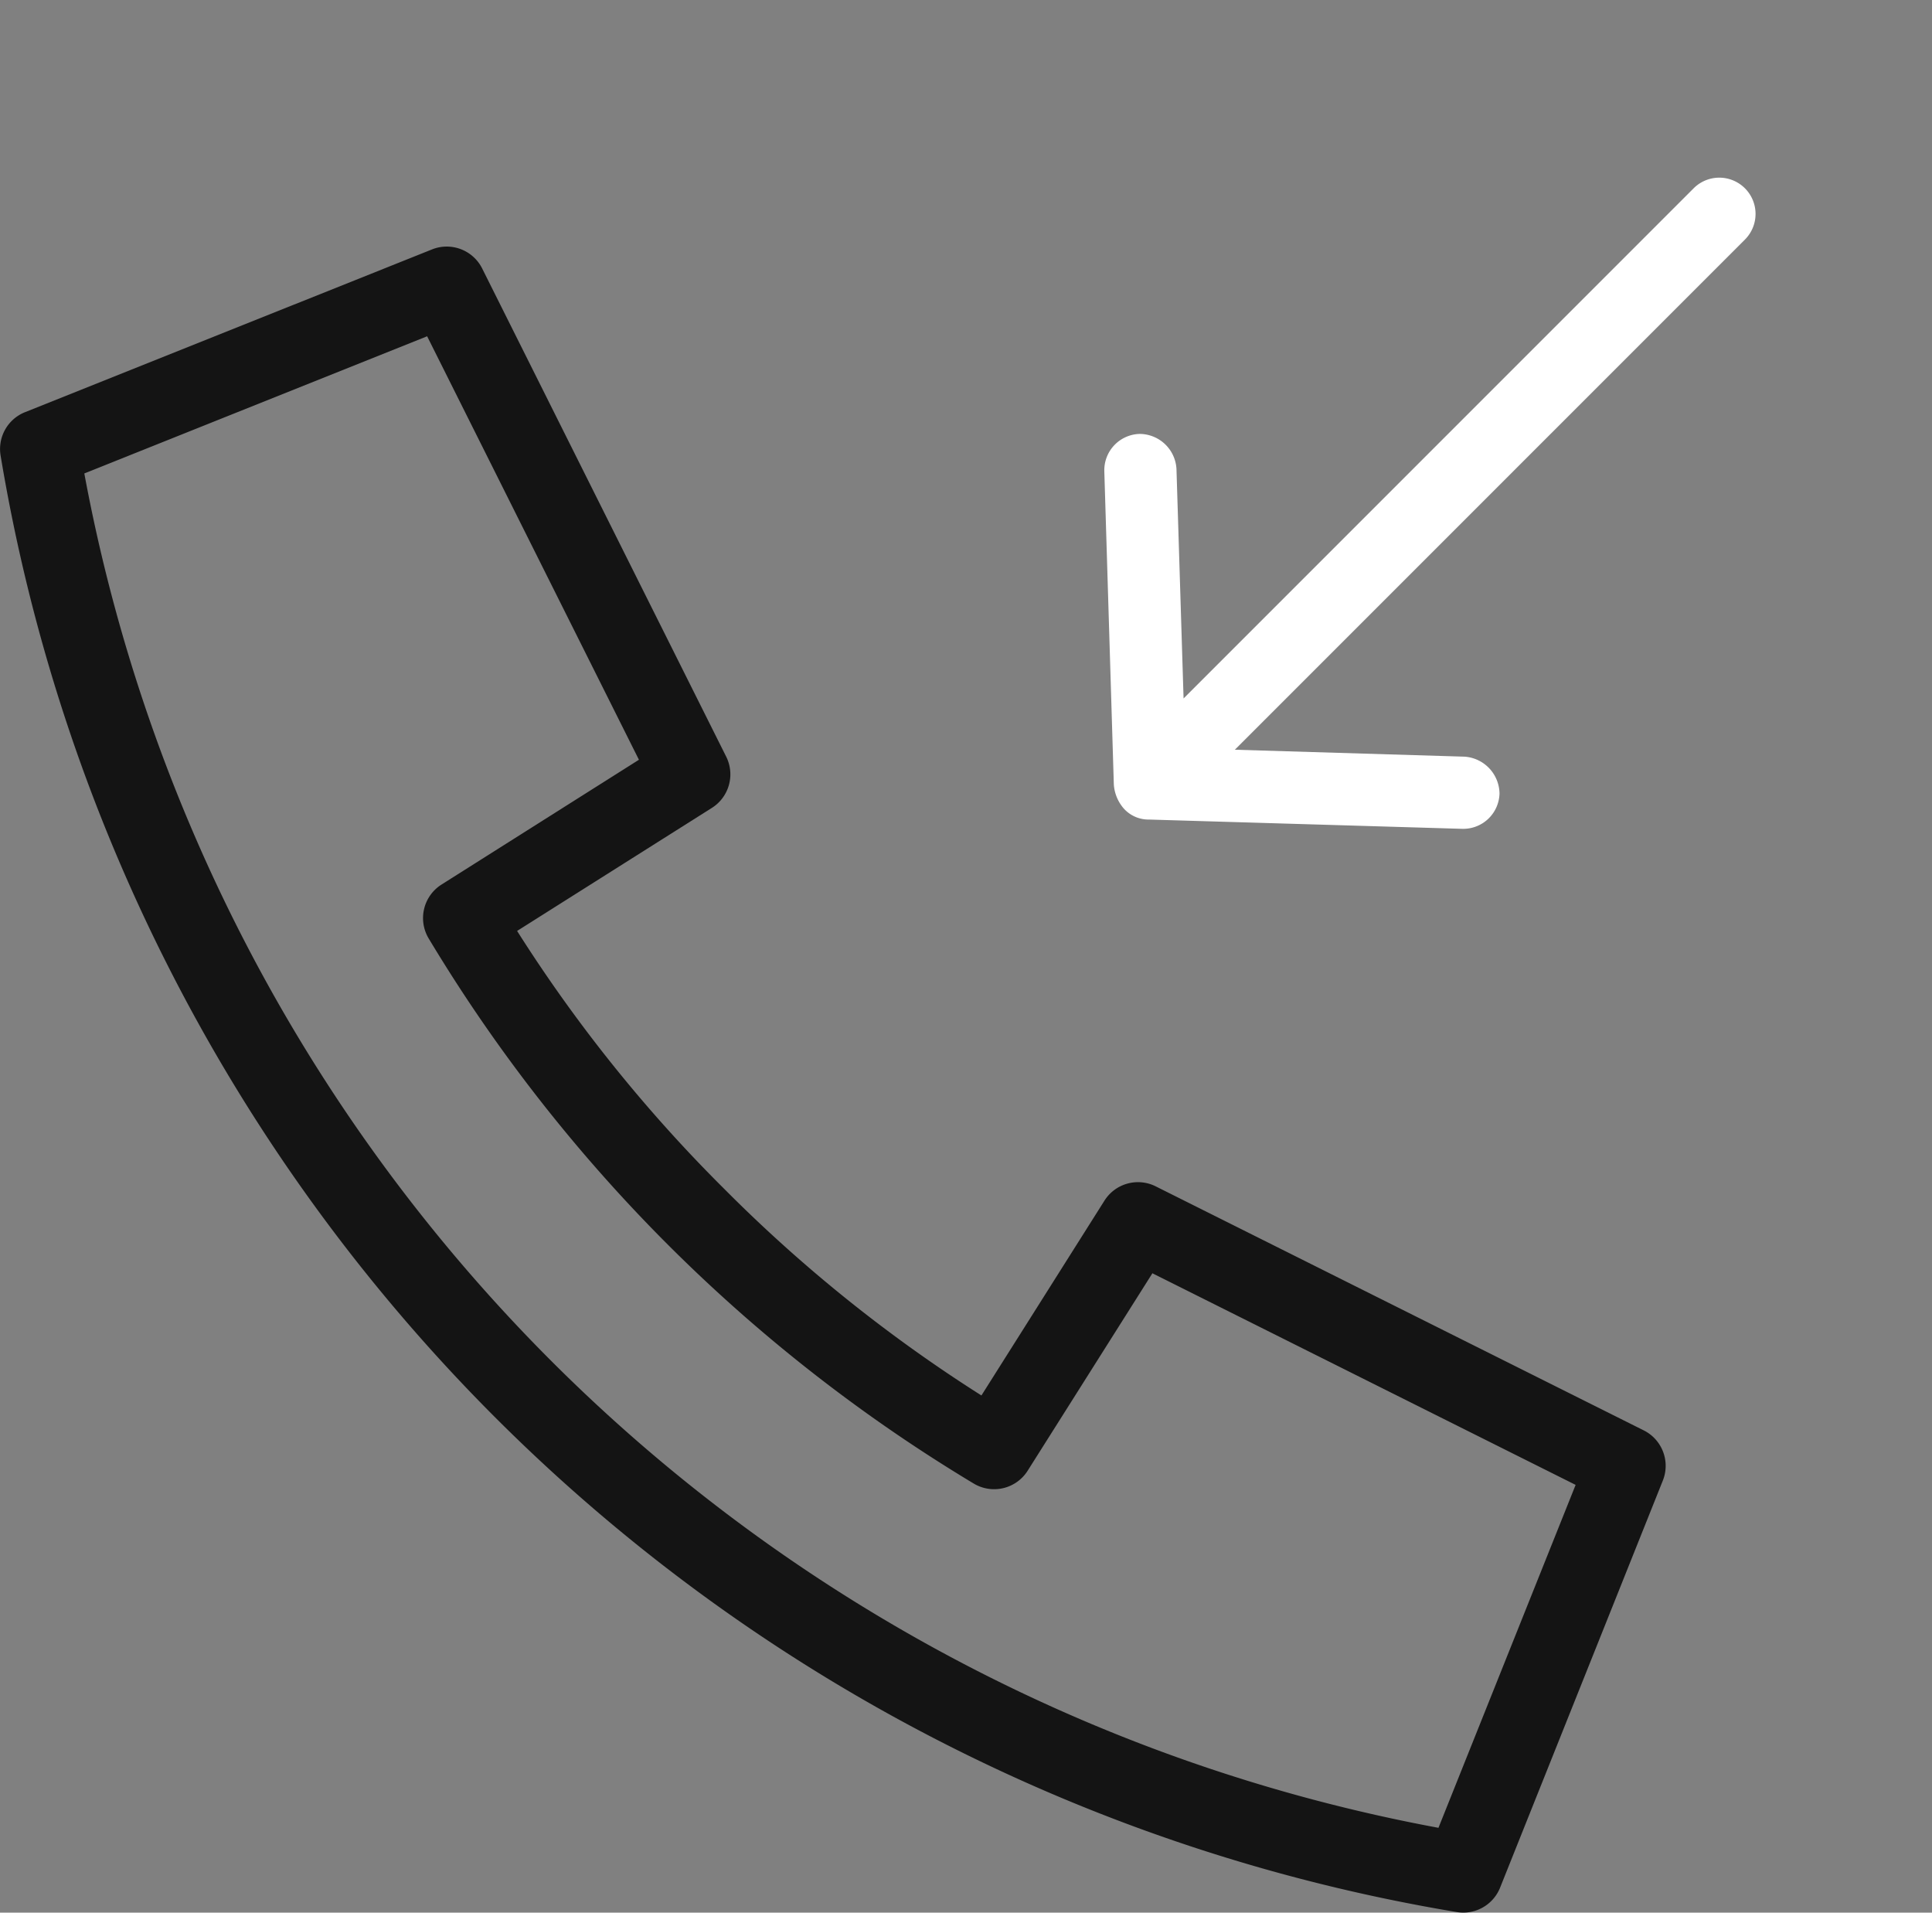
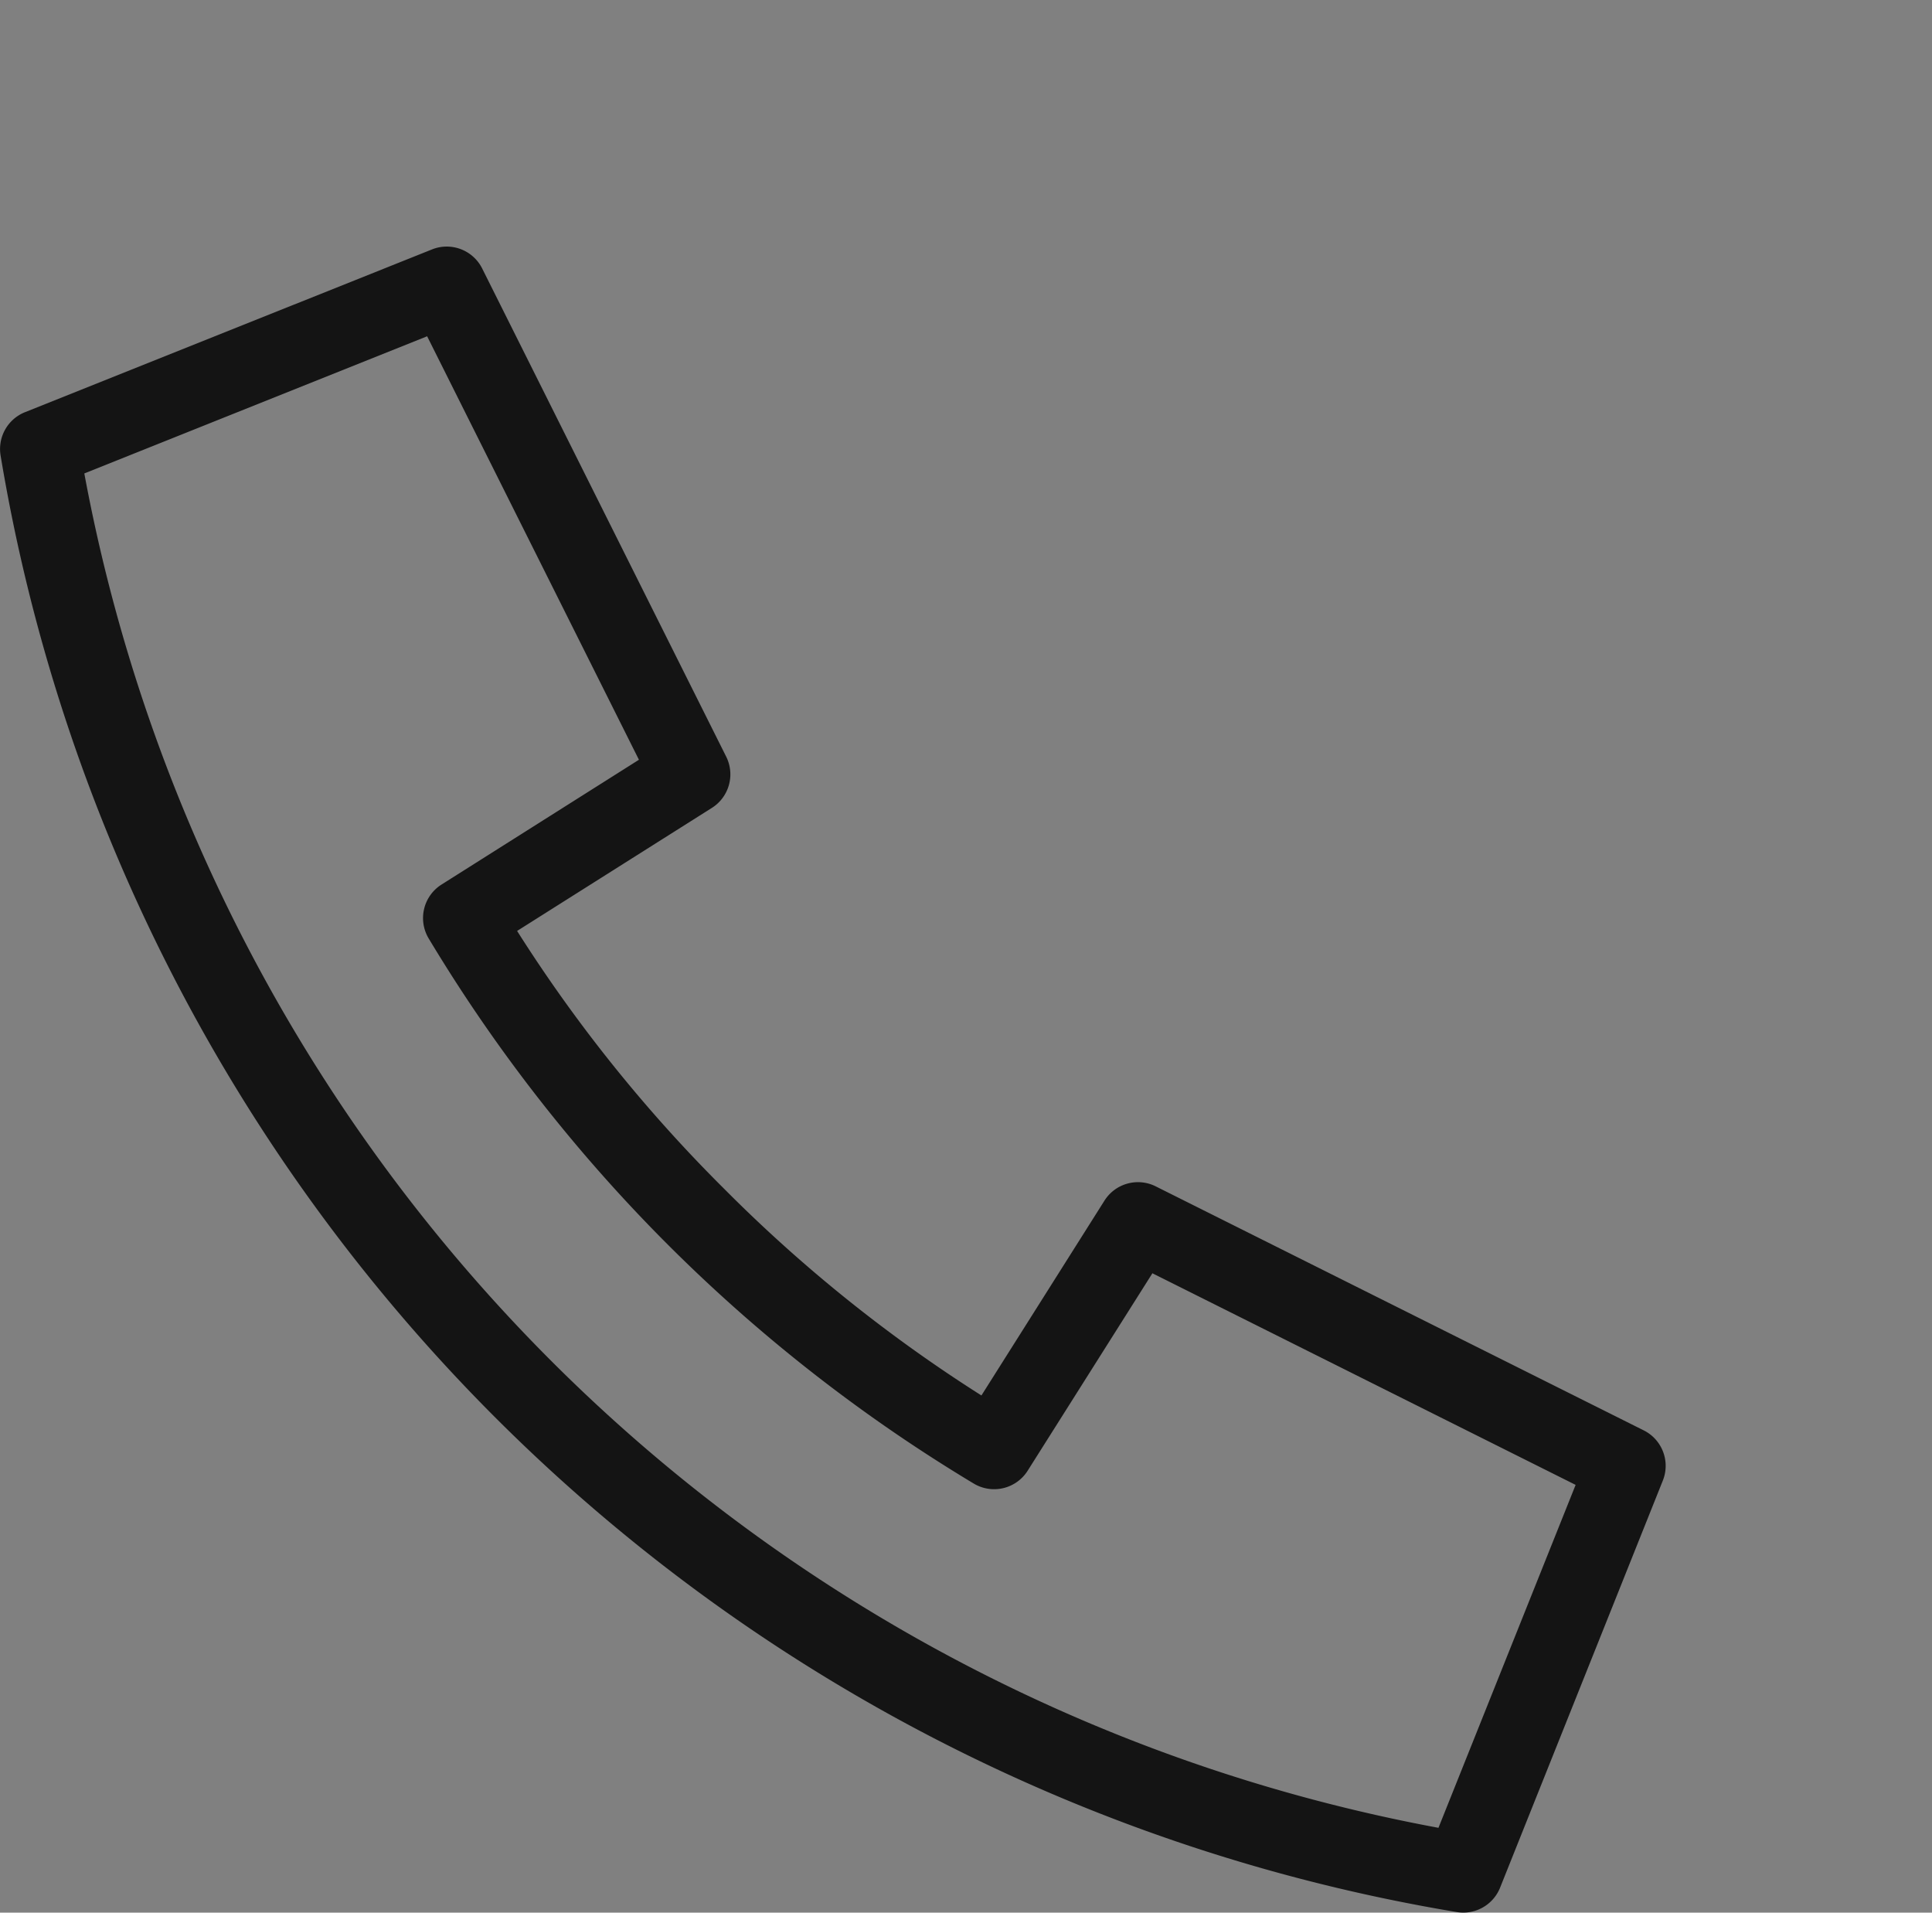
<svg xmlns="http://www.w3.org/2000/svg" width="30.749" height="30.436" viewBox="0 0 30.749 30.436">
  <rect x="0" y="0" width="30.749" height="30.436" fill="#808080" stroke="none" />
  <g id="callback" transform="translate(0 0.232)">
    <g id="noun_call_1956589" transform="translate(0 3.693)">
      <path id="Контур_4" data-name="Контур 4" d="M146.329,144.353l-1.986,3.143a.631.631,0,0,1-.855.2,25.329,25.329,0,0,1-8.677-8.677.631.631,0,0,1,.206-.855l3.142-1.986-3.371-6.739-5.456,2.183a26.91,26.91,0,0,0,21.552,21.552l2.183-5.457-6.739-3.369ZM139.51,143a23.546,23.546,0,0,0,4.1,3.294l1.958-3.1a.631.631,0,0,1,.817-.227l7.769,3.884a.631.631,0,0,1,.3.8l-2.589,6.475a.631.631,0,0,1-.693.388A28.176,28.176,0,0,1,128,131.34a.631.631,0,0,1,.388-.693l6.475-2.589a.631.631,0,0,1,.8.3l3.884,7.769a.631.631,0,0,1-.227.817l-3.1,1.958a23.546,23.546,0,0,0,3.292,4.1Z" transform="translate(-127.99 -128.013)" fill="#141414" />
    </g>
    <g id="noun_Arrow_1759562" transform="translate(15.13 9.667) rotate(-45)">
      <g id="Сгруппировать_6" data-name="Сгруппировать 6" transform="translate(0 0)">
-         <path id="Контур_5" data-name="Контур 5" d="M0,4.059a.5.5,0,0,1,.12-.294L3.538.133a.428.428,0,0,1,.6-.017.44.44,0,0,1,.017.6L1.415,3.631H13.243a.427.427,0,0,1,0,.854H1.415L4.159,7.4a.447.447,0,0,1-.017.6.428.428,0,0,1-.6-.017L.12,4.352A.38.38,0,0,1,0,4.059Z" fill="#fff" stroke="#fff" stroke-width="0.3" />
-       </g>
+         </g>
    </g>
  </g>
</svg>